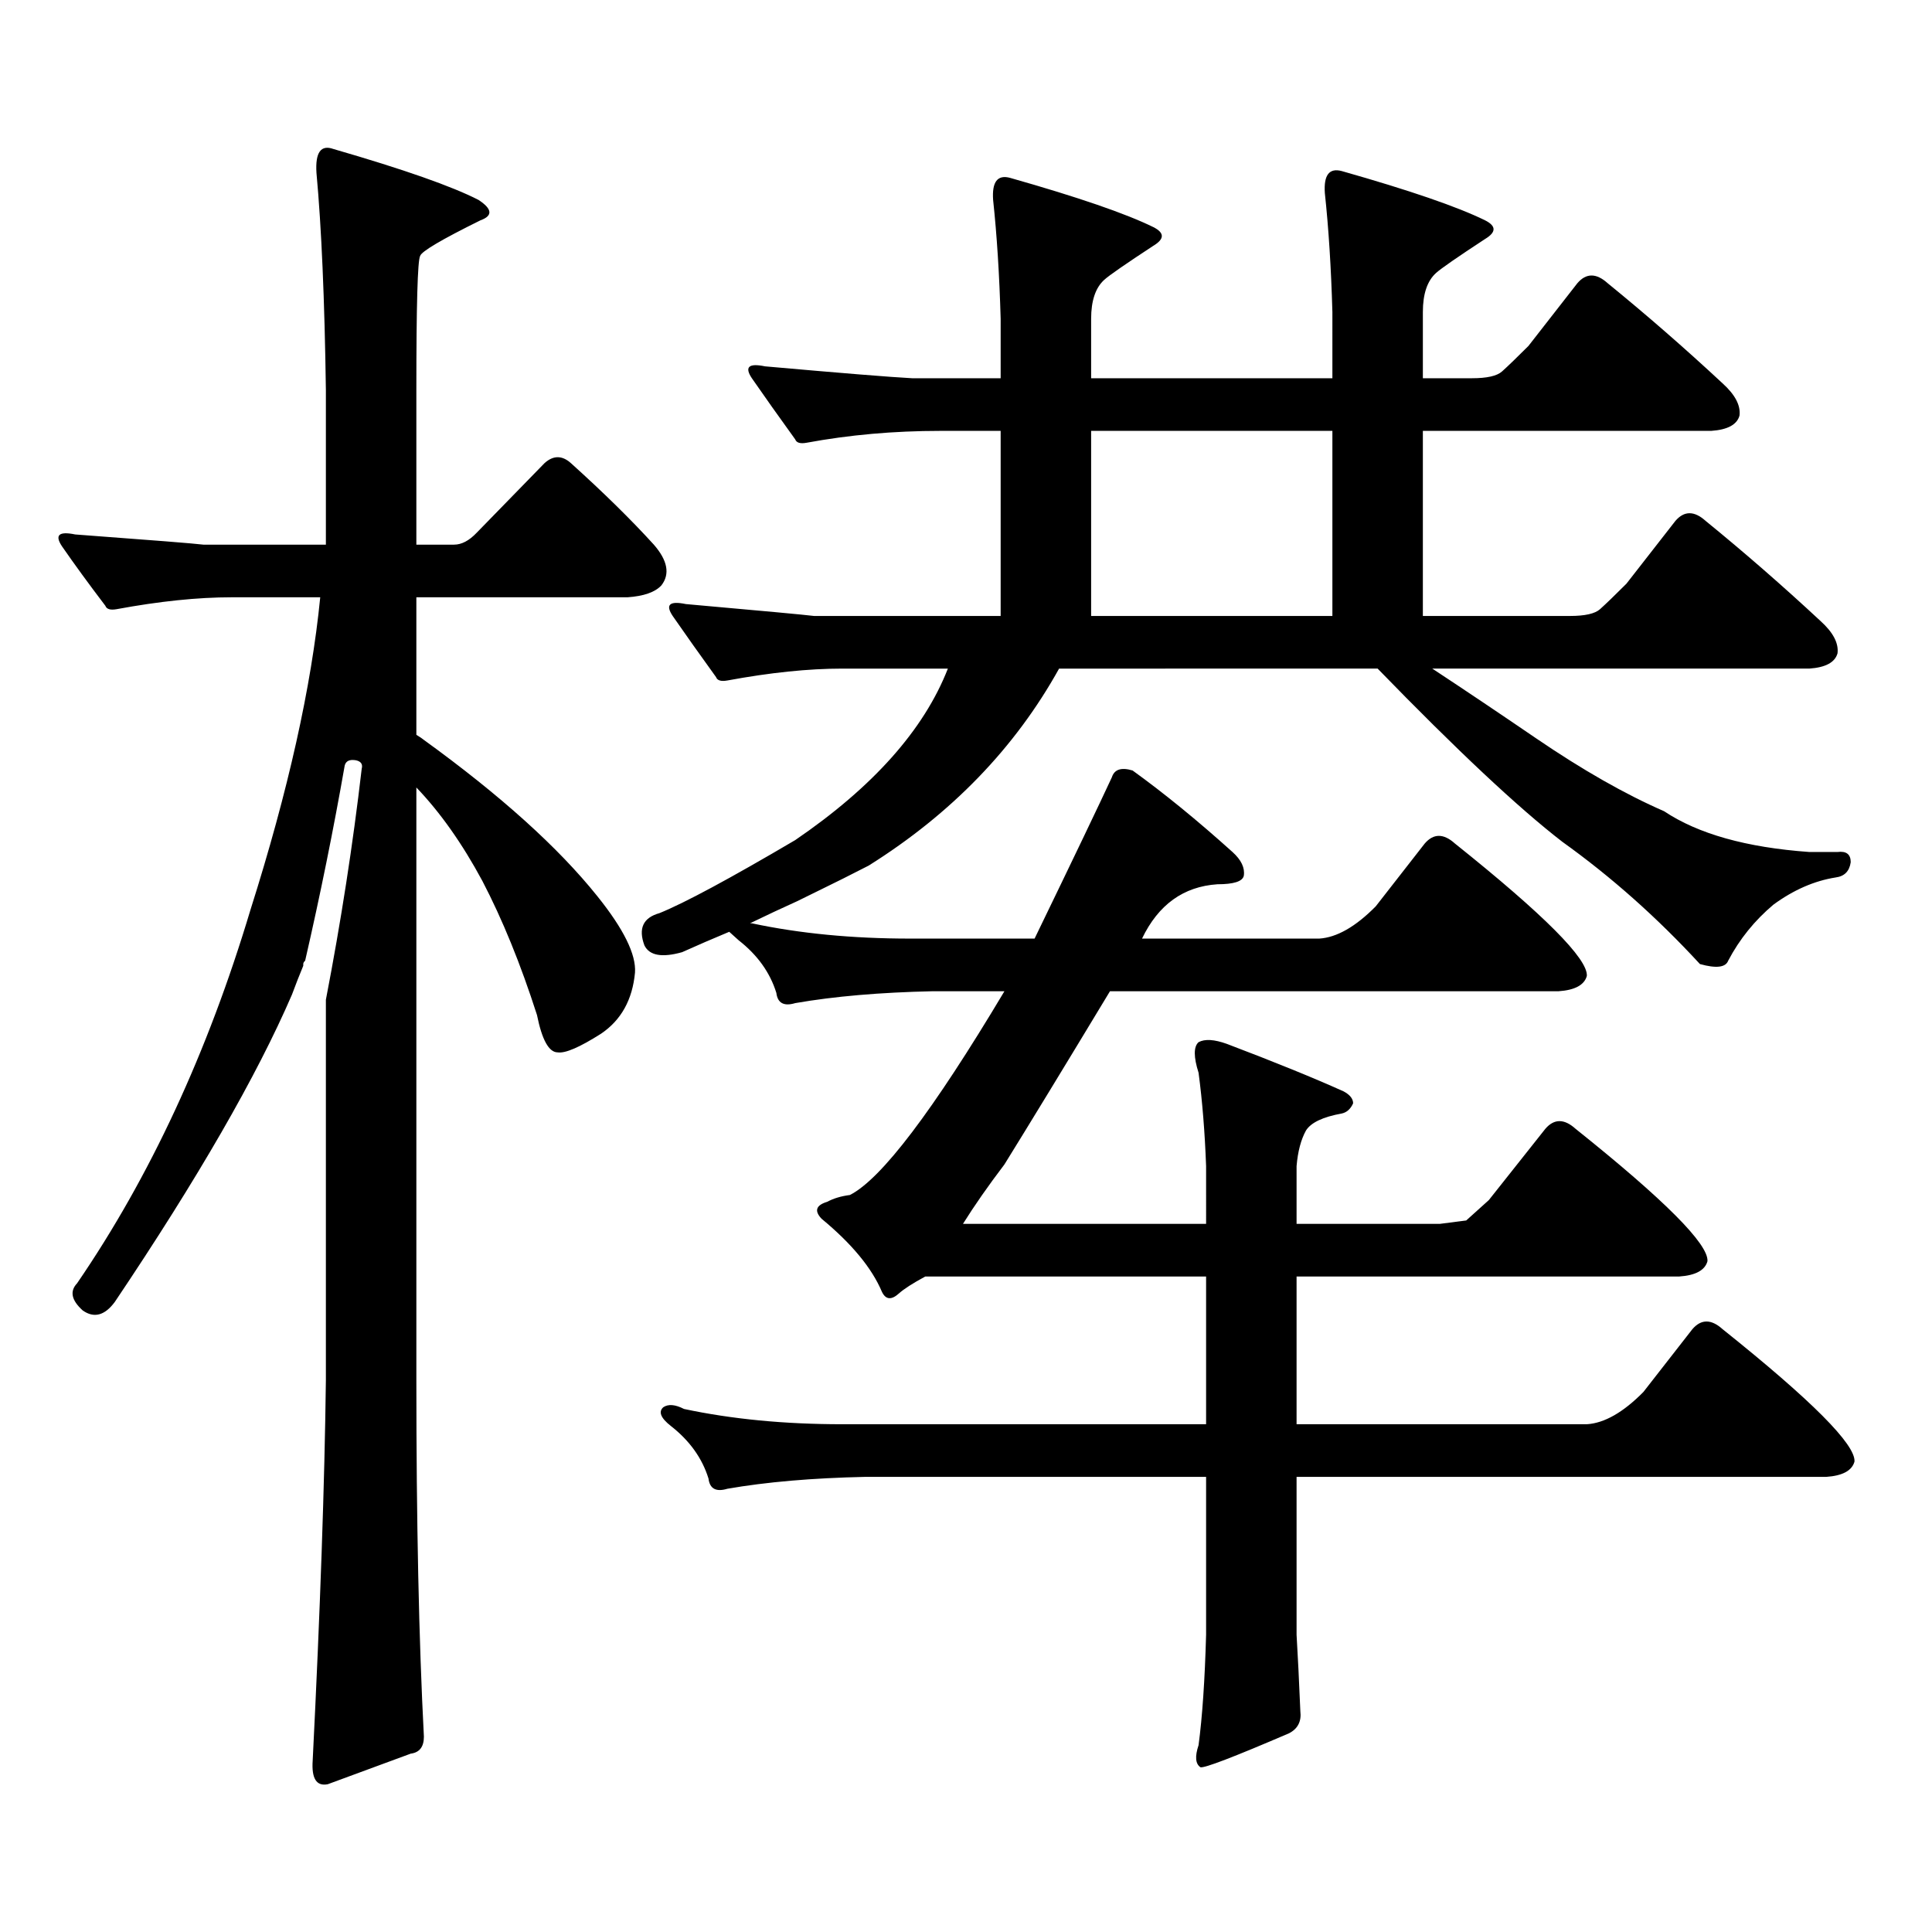
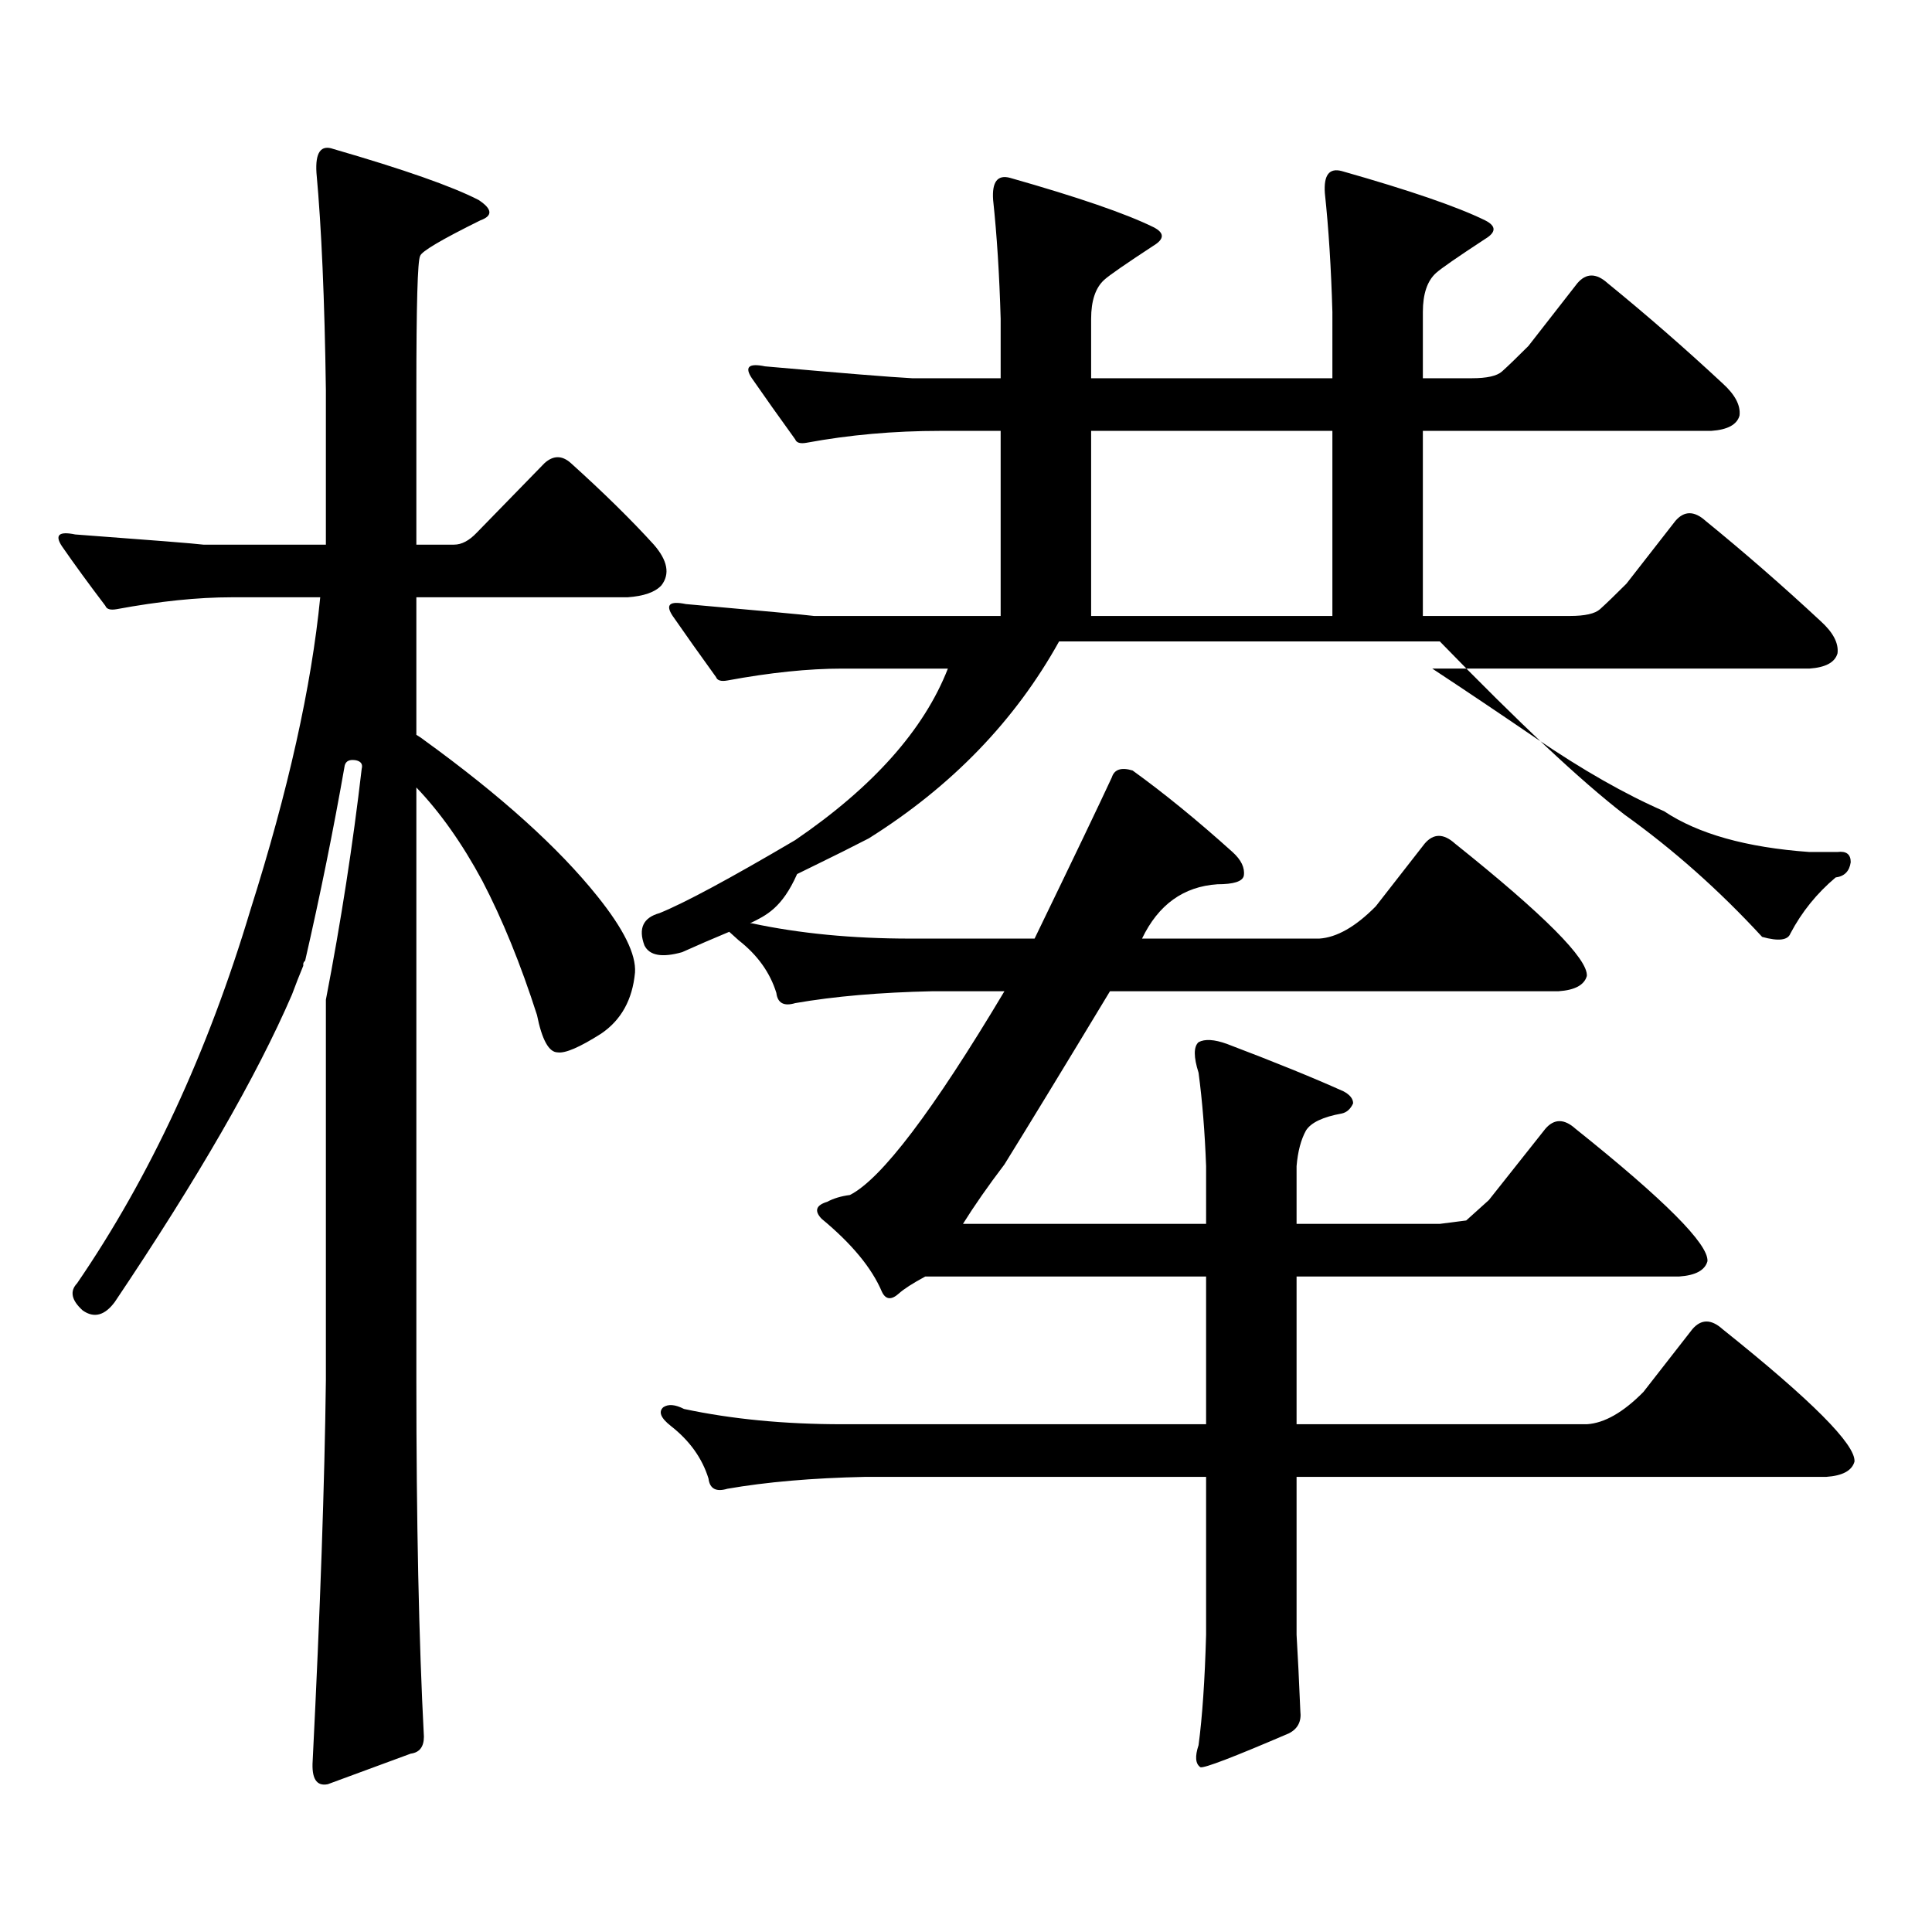
<svg xmlns="http://www.w3.org/2000/svg" version="1.1" id="图层_1" x="0px" y="0px" width="1000px" height="1000px" viewBox="0 0 1000 1000" enable-background="new 0 0 1000 1000" xml:space="preserve">
-   <path d="M219.409,898.902c0,5.273-2.286,8.198-6.829,8.789l-42.926,15.82c-5.854,1.167-8.46-2.939-7.805-12.305  c3.902-77.935,6.174-143.551,6.829-196.875V517.457c7.805-40.43,13.979-80.27,18.536-119.531c0.641-2.335-0.335-3.805-2.927-4.395  c-3.262-0.577-5.213,0.302-5.854,2.637c-5.854,33.398-12.683,67.099-20.487,101.074c-0.655,0.59-0.976,1.181-0.976,1.758v0.879  c-1.951,4.696-3.902,9.668-5.854,14.941c-18.216,42.188-48.779,95.224-91.705,159.082c-5.213,7.031-10.731,8.5-16.585,4.395  c-5.854-5.273-6.829-9.957-2.927-14.063c37.713-55.069,67.636-119.531,89.754-193.359c19.512-61.523,31.539-115.426,36.097-161.719  h-45.853c-17.561,0-37.407,2.06-59.511,6.152c-3.262,0.59-5.213,0-5.854-1.758c-8.46-11.124-15.944-21.383-22.438-30.762  c-3.902-5.851-1.631-7.91,6.829-6.152c39.664,2.938,61.782,4.696,66.34,5.273h63.413v-79.98c-0.655-46.871-2.286-84.375-4.878-112.5  c-0.655-10.547,2.271-14.64,8.78-12.305c36.417,10.547,61.462,19.336,75.12,26.367c7.149,4.696,7.47,8.212,0.976,10.547  c-20.167,9.97-30.578,16.122-31.219,18.457c-1.311,2.348-1.951,25.488-1.951,69.434v79.98h19.512c3.902,0,7.805-2.047,11.707-6.152  l35.121-36.035c4.543-4.093,9.101-4.093,13.658,0c16.905,15.243,31.219,29.306,42.926,42.188c7.149,8.212,8.445,15.243,3.902,21.094  c-3.262,3.516-9.115,5.575-17.561,6.152H215.507v71.191c1.951,1.181,3.247,2.06,3.902,2.637  c39.664,28.715,69.587,55.673,89.754,80.859c13.658,17.001,20.152,30.185,19.512,39.551c-1.311,14.063-7.164,24.609-17.561,31.641  c-11.066,7.031-18.536,10.258-22.438,9.668c-4.558,0-8.14-6.441-10.731-19.336c-8.46-26.367-17.896-49.508-28.292-69.434  c-10.411-19.336-21.798-35.445-34.146-48.34v306.738C215.507,787.569,216.803,849.093,219.409,898.902z M388.186,477.906h0.976  c24.71,5.273,52.026,7.91,81.949,7.91h64.389c20.152-41.598,33.49-69.434,39.999-83.496c1.296-4.093,4.878-5.273,10.731-3.516  c16.25,11.728,33.49,25.79,51.706,42.188c4.543,4.105,6.494,8.212,5.854,12.305c-0.655,2.938-5.213,4.395-13.658,4.395  c-17.561,1.181-30.578,10.547-39.023,28.125h91.705c9.101-0.577,18.856-6.152,29.268-16.699l25.365-32.52  c4.543-5.273,9.756-5.273,15.609,0c46.173,36.914,68.932,59.766,68.291,68.555c-1.311,4.696-6.188,7.333-14.634,7.91H574.522  c-24.069,39.853-42.285,69.735-54.633,89.648c-8.46,11.137-15.609,21.396-21.463,30.762h125.851V603.59  c-0.655-17.578-1.951-33.688-3.902-48.34c-2.606-8.199-2.606-13.473,0-15.82c3.247-1.758,8.125-1.456,14.634,0.879  c24.71,9.379,44.877,17.578,60.486,24.609c3.247,1.758,4.878,3.817,4.878,6.152c-1.311,2.938-3.262,4.696-5.854,5.273  c-9.756,1.758-15.944,4.696-18.536,8.789c-2.606,4.696-4.237,10.849-4.878,18.457v29.883h74.145l13.658-1.758l11.707-10.547  l29.268-36.914c4.543-5.273,9.756-5.273,15.609,0c46.173,36.914,68.932,59.766,68.291,68.555c-1.311,4.696-6.188,7.333-14.634,7.91  H671.105v76.465h150.24c9.101-0.577,18.856-6.152,29.268-16.699l25.365-32.52c4.543-5.273,9.756-5.273,15.609,0  c46.173,36.914,68.932,59.766,68.291,68.555c-1.311,4.696-6.188,7.333-14.634,7.91h-274.14v81.738  c0.641,10.547,1.296,23.73,1.951,39.551c0.641,5.273-1.311,9.077-5.854,11.426c-28.627,12.305-43.901,18.154-45.853,17.578  c-2.606-1.758-2.927-5.576-0.976-11.426c1.951-14.653,3.247-33.701,3.902-57.129V764.43H447.696  c-27.316,0.59-51.065,2.637-71.218,6.152c-5.854,1.758-9.115,0-9.756-5.273c-3.262-10.547-9.756-19.625-19.512-27.246  c-5.213-4.093-6.509-7.32-3.902-9.668c2.592-1.758,6.174-1.456,10.731,0.879c24.71,5.273,52.026,7.91,81.949,7.91h188.288v-76.465  H478.915c-6.509,3.516-11.066,6.454-13.658,8.789c-3.902,3.516-6.829,3.227-8.78-0.879c-5.213-12.305-15.609-24.898-31.219-37.793  c-3.902-4.093-2.927-7.031,2.927-8.789c3.247-1.758,7.149-2.926,11.707-3.516c16.25-8.199,42.926-43.355,79.998-105.469h-37.072  c-27.316,0.59-51.065,2.637-71.218,6.152c-5.854,1.758-9.115,0-9.756-5.273c-3.262-10.547-9.756-19.625-19.512-27.246l-4.878-4.395  c-8.46,3.516-16.585,7.031-24.39,10.547c-10.411,2.938-16.92,1.758-19.512-3.516c-3.262-8.789-0.655-14.352,7.805-16.699  c13.003-5.273,36.417-17.867,70.242-37.793c40.319-27.535,66.66-57.129,79.022-88.77h-54.633c-17.561,0-37.407,2.06-59.511,6.152  c-3.262,0.59-5.213,0-5.854-1.758c-8.46-11.715-15.944-22.262-22.438-31.641c-3.902-5.851-1.631-7.91,6.829-6.152  c39.664,3.516,61.782,5.575,66.34,6.152h96.583v-95.801H486.72c-24.069,0-47.163,2.06-69.267,6.152c-3.262,0.59-5.213,0-5.854-1.758  c-8.46-11.715-15.944-22.262-22.438-31.641c-3.902-5.851-1.631-7.91,6.829-6.152c39.664,3.516,65.029,5.575,76.096,6.152h45.853  v-30.762c-0.655-22.852-1.951-43.355-3.902-61.523c-0.655-9.366,2.271-13.184,8.78-11.426c35.121,9.97,59.831,18.457,74.145,25.488  c5.854,2.938,5.854,6.152,0,9.668c-14.313,9.379-22.773,15.243-25.365,17.578c-4.558,4.105-6.829,10.849-6.829,20.215v30.762  h124.875V161.5c-0.655-22.852-1.951-43.355-3.902-61.523c-0.655-9.366,2.271-13.184,8.78-11.426  c35.121,9.97,59.831,18.457,74.145,25.488c5.854,2.938,5.854,6.152,0,9.668c-14.313,9.379-22.773,15.243-25.365,17.578  c-4.558,4.105-6.829,10.849-6.829,20.215v34.277h25.365c7.805,0,13.003-1.168,15.609-3.516c3.247-2.926,7.805-7.32,13.658-13.184  l25.365-32.52c4.543-5.273,9.756-5.273,15.609,0c20.152,16.41,39.999,33.7,59.511,51.855c6.494,5.863,9.421,11.426,8.78,16.699  c-1.311,4.696-6.188,7.333-14.634,7.91H736.47v95.801h76.096c7.805,0,13.003-1.168,15.609-3.516  c3.247-2.926,7.805-7.32,13.658-13.184l25.365-32.52c4.543-5.273,9.756-5.273,15.609,0c20.152,16.41,39.999,33.7,59.511,51.855  c6.494,5.863,9.421,11.426,8.78,16.699c-1.311,4.696-6.188,7.333-14.634,7.91H741.348c16.905,11.137,34.786,23.153,53.657,36.035  c24.055,16.41,46.173,29.004,66.34,37.793c17.561,11.728,42.591,18.759,75.12,21.094h14.634c4.543-0.577,6.829,1.181,6.829,5.273  c-0.655,4.696-3.262,7.333-7.805,7.91c-11.066,1.758-21.798,6.454-32.194,14.063c-9.756,8.212-17.561,17.88-23.414,29.004  c-1.311,3.516-6.188,4.105-14.634,1.758c-22.118-24.02-45.853-45.113-71.218-63.281c-22.773-17.578-54.633-47.461-95.607-89.648  H548.182c-22.773,41.02-55.608,75.009-98.534,101.953c-9.115,4.696-17.896,9.091-26.341,13.184l-10.731,5.273  C404.771,469.996,396.631,473.813,388.186,477.906z M564.767,223.023v95.801h124.875v-95.801H564.767z" />
+   <path d="M219.409,898.902c0,5.273-2.286,8.198-6.829,8.789l-42.926,15.82c-5.854,1.167-8.46-2.939-7.805-12.305  c3.902-77.935,6.174-143.551,6.829-196.875V517.457c7.805-40.43,13.979-80.27,18.536-119.531c0.641-2.335-0.335-3.805-2.927-4.395  c-3.262-0.577-5.213,0.302-5.854,2.637c-5.854,33.398-12.683,67.099-20.487,101.074c-0.655,0.59-0.976,1.181-0.976,1.758v0.879  c-1.951,4.696-3.902,9.668-5.854,14.941c-18.216,42.188-48.779,95.224-91.705,159.082c-5.213,7.031-10.731,8.5-16.585,4.395  c-5.854-5.273-6.829-9.957-2.927-14.063c37.713-55.069,67.636-119.531,89.754-193.359c19.512-61.523,31.539-115.426,36.097-161.719  h-45.853c-17.561,0-37.407,2.06-59.511,6.152c-3.262,0.59-5.213,0-5.854-1.758c-8.46-11.124-15.944-21.383-22.438-30.762  c-3.902-5.851-1.631-7.91,6.829-6.152c39.664,2.938,61.782,4.696,66.34,5.273h63.413v-79.98c-0.655-46.871-2.286-84.375-4.878-112.5  c-0.655-10.547,2.271-14.64,8.78-12.305c36.417,10.547,61.462,19.336,75.12,26.367c7.149,4.696,7.47,8.212,0.976,10.547  c-20.167,9.97-30.578,16.122-31.219,18.457c-1.311,2.348-1.951,25.488-1.951,69.434v79.98h19.512c3.902,0,7.805-2.047,11.707-6.152  l35.121-36.035c4.543-4.093,9.101-4.093,13.658,0c16.905,15.243,31.219,29.306,42.926,42.188c7.149,8.212,8.445,15.243,3.902,21.094  c-3.262,3.516-9.115,5.575-17.561,6.152H215.507v71.191c1.951,1.181,3.247,2.06,3.902,2.637  c39.664,28.715,69.587,55.673,89.754,80.859c13.658,17.001,20.152,30.185,19.512,39.551c-1.311,14.063-7.164,24.609-17.561,31.641  c-11.066,7.031-18.536,10.258-22.438,9.668c-4.558,0-8.14-6.441-10.731-19.336c-8.46-26.367-17.896-49.508-28.292-69.434  c-10.411-19.336-21.798-35.445-34.146-48.34v306.738C215.507,787.569,216.803,849.093,219.409,898.902z M388.186,477.906h0.976  c24.71,5.273,52.026,7.91,81.949,7.91h64.389c20.152-41.598,33.49-69.434,39.999-83.496c1.296-4.093,4.878-5.273,10.731-3.516  c16.25,11.728,33.49,25.79,51.706,42.188c4.543,4.105,6.494,8.212,5.854,12.305c-0.655,2.938-5.213,4.395-13.658,4.395  c-17.561,1.181-30.578,10.547-39.023,28.125h91.705c9.101-0.577,18.856-6.152,29.268-16.699l25.365-32.52  c4.543-5.273,9.756-5.273,15.609,0c46.173,36.914,68.932,59.766,68.291,68.555c-1.311,4.696-6.188,7.333-14.634,7.91H574.522  c-24.069,39.853-42.285,69.735-54.633,89.648c-8.46,11.137-15.609,21.396-21.463,30.762h125.851V603.59  c-0.655-17.578-1.951-33.688-3.902-48.34c-2.606-8.199-2.606-13.473,0-15.82c3.247-1.758,8.125-1.456,14.634,0.879  c24.71,9.379,44.877,17.578,60.486,24.609c3.247,1.758,4.878,3.817,4.878,6.152c-1.311,2.938-3.262,4.696-5.854,5.273  c-9.756,1.758-15.944,4.696-18.536,8.789c-2.606,4.696-4.237,10.849-4.878,18.457v29.883h74.145l13.658-1.758l11.707-10.547  l29.268-36.914c4.543-5.273,9.756-5.273,15.609,0c46.173,36.914,68.932,59.766,68.291,68.555c-1.311,4.696-6.188,7.333-14.634,7.91  H671.105v76.465h150.24c9.101-0.577,18.856-6.152,29.268-16.699l25.365-32.52c4.543-5.273,9.756-5.273,15.609,0  c46.173,36.914,68.932,59.766,68.291,68.555c-1.311,4.696-6.188,7.333-14.634,7.91h-274.14v81.738  c0.641,10.547,1.296,23.73,1.951,39.551c0.641,5.273-1.311,9.077-5.854,11.426c-28.627,12.305-43.901,18.154-45.853,17.578  c-2.606-1.758-2.927-5.576-0.976-11.426c1.951-14.653,3.247-33.701,3.902-57.129V764.43H447.696  c-27.316,0.59-51.065,2.637-71.218,6.152c-5.854,1.758-9.115,0-9.756-5.273c-3.262-10.547-9.756-19.625-19.512-27.246  c-5.213-4.093-6.509-7.32-3.902-9.668c2.592-1.758,6.174-1.456,10.731,0.879c24.71,5.273,52.026,7.91,81.949,7.91h188.288v-76.465  H478.915c-6.509,3.516-11.066,6.454-13.658,8.789c-3.902,3.516-6.829,3.227-8.78-0.879c-5.213-12.305-15.609-24.898-31.219-37.793  c-3.902-4.093-2.927-7.031,2.927-8.789c3.247-1.758,7.149-2.926,11.707-3.516c16.25-8.199,42.926-43.355,79.998-105.469h-37.072  c-27.316,0.59-51.065,2.637-71.218,6.152c-5.854,1.758-9.115,0-9.756-5.273c-3.262-10.547-9.756-19.625-19.512-27.246l-4.878-4.395  c-8.46,3.516-16.585,7.031-24.39,10.547c-10.411,2.938-16.92,1.758-19.512-3.516c-3.262-8.789-0.655-14.352,7.805-16.699  c13.003-5.273,36.417-17.867,70.242-37.793c40.319-27.535,66.66-57.129,79.022-88.77h-54.633c-17.561,0-37.407,2.06-59.511,6.152  c-3.262,0.59-5.213,0-5.854-1.758c-8.46-11.715-15.944-22.262-22.438-31.641c-3.902-5.851-1.631-7.91,6.829-6.152  c39.664,3.516,61.782,5.575,66.34,6.152h96.583v-95.801H486.72c-24.069,0-47.163,2.06-69.267,6.152c-3.262,0.59-5.213,0-5.854-1.758  c-8.46-11.715-15.944-22.262-22.438-31.641c-3.902-5.851-1.631-7.91,6.829-6.152c39.664,3.516,65.029,5.575,76.096,6.152h45.853  v-30.762c-0.655-22.852-1.951-43.355-3.902-61.523c-0.655-9.366,2.271-13.184,8.78-11.426c35.121,9.97,59.831,18.457,74.145,25.488  c5.854,2.938,5.854,6.152,0,9.668c-14.313,9.379-22.773,15.243-25.365,17.578c-4.558,4.105-6.829,10.849-6.829,20.215v30.762  h124.875V161.5c-0.655-22.852-1.951-43.355-3.902-61.523c-0.655-9.366,2.271-13.184,8.78-11.426  c35.121,9.97,59.831,18.457,74.145,25.488c5.854,2.938,5.854,6.152,0,9.668c-14.313,9.379-22.773,15.243-25.365,17.578  c-4.558,4.105-6.829,10.849-6.829,20.215v34.277h25.365c7.805,0,13.003-1.168,15.609-3.516c3.247-2.926,7.805-7.32,13.658-13.184  l25.365-32.52c4.543-5.273,9.756-5.273,15.609,0c20.152,16.41,39.999,33.7,59.511,51.855c6.494,5.863,9.421,11.426,8.78,16.699  c-1.311,4.696-6.188,7.333-14.634,7.91H736.47v95.801h76.096c7.805,0,13.003-1.168,15.609-3.516  c3.247-2.926,7.805-7.32,13.658-13.184l25.365-32.52c4.543-5.273,9.756-5.273,15.609,0c20.152,16.41,39.999,33.7,59.511,51.855  c6.494,5.863,9.421,11.426,8.78,16.699c-1.311,4.696-6.188,7.333-14.634,7.91H741.348c16.905,11.137,34.786,23.153,53.657,36.035  c24.055,16.41,46.173,29.004,66.34,37.793c17.561,11.728,42.591,18.759,75.12,21.094h14.634c4.543-0.577,6.829,1.181,6.829,5.273  c-0.655,4.696-3.262,7.333-7.805,7.91c-9.756,8.212-17.561,17.88-23.414,29.004  c-1.311,3.516-6.188,4.105-14.634,1.758c-22.118-24.02-45.853-45.113-71.218-63.281c-22.773-17.578-54.633-47.461-95.607-89.648  H548.182c-22.773,41.02-55.608,75.009-98.534,101.953c-9.115,4.696-17.896,9.091-26.341,13.184l-10.731,5.273  C404.771,469.996,396.631,473.813,388.186,477.906z M564.767,223.023v95.801h124.875v-95.801H564.767z" />
</svg>